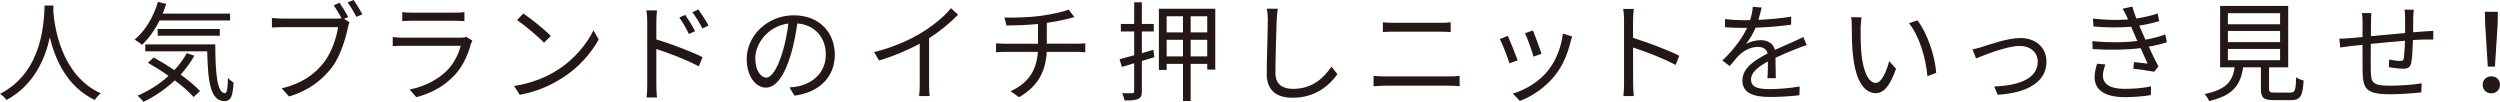
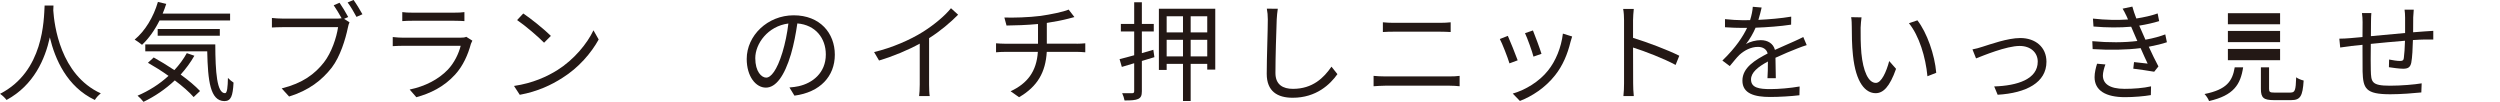
<svg xmlns="http://www.w3.org/2000/svg" id="_レイヤー_2" viewBox="0 0 508.16 20.7">
  <defs>
    <style>.cls-1{fill:#231815;}</style>
  </defs>
  <g id="design">
    <g>
      <path class="cls-1" d="M10.87,1.12c-.02,.29-.02,.64-.04,1.01,.2,2.9,1.39,13.07,9.66,16.85-.46,.35-.97,.9-1.21,1.34-5.68-2.68-8.1-8.32-9.15-12.72-.97,4.4-3.23,9.7-8.8,12.72-.29-.4-.81-.9-1.32-1.25C8.91,14.52,8.91,4.03,9.07,1.12h1.8Z" />
      <path class="cls-1" d="M32.43,4.16c-.99,1.98-2.22,3.7-3.56,4.95-.33-.29-1.06-.79-1.5-1.06,2.13-1.76,3.83-4.58,4.73-7.66l1.69,.4c-.22,.68-.46,1.34-.73,1.98h13.71v1.39h-14.35Zm7.08,7.17c-.79,1.39-1.74,2.66-2.79,3.83,1.58,1.14,2.99,2.33,3.94,3.34l-1.3,1.23c-.88-1.01-2.24-2.2-3.83-3.39-1.89,1.78-4.07,3.26-6.36,4.36-.24-.33-.86-.97-1.21-1.25,2.31-.99,4.47-2.35,6.29-4.03-1.36-.97-2.82-1.89-4.18-2.66l1.17-1.08c1.34,.75,2.79,1.63,4.2,2.57,.99-1.06,1.85-2.22,2.53-3.45l1.54,.53Zm4.25-2.31c.02,5.68,.33,9.92,1.98,9.92,.44,0,.55-1.25,.59-3.1,.31,.33,.79,.73,1.14,.95-.15,2.75-.51,3.74-1.85,3.76-2.9-.02-3.37-4.11-3.5-10.12h-12.59v-1.41h14.21Zm-11.71-1.76v-1.36h12.63v1.36h-12.63Z" />
      <path class="cls-1" d="M69.96,3.85l1.08,.68c-.15,.31-.24,.66-.33,1.1-.48,2.31-1.54,5.85-3.28,8.12-2.02,2.57-4.64,4.62-8.67,5.87l-1.5-1.65c4.27-1.06,6.73-2.93,8.58-5.28,1.56-2,2.57-5.06,2.88-7.17h-11.27c-.86,0-1.63,.04-2.18,.07v-1.94c.59,.07,1.47,.13,2.2,.13h11.02c.29,0,.59,0,.95-.07-.46-.84-1.12-1.94-1.61-2.64l1.19-.51c.53,.75,1.32,2.07,1.76,2.9l-.84,.37Zm1.91-3.85c.55,.75,1.34,2.07,1.8,2.9l-1.21,.53c-.48-.9-1.21-2.16-1.8-2.93l1.21-.51Z" />
      <path class="cls-1" d="M96.01,8.27c-.11,.2-.24,.48-.29,.64-.59,2.18-1.58,4.47-3.21,6.25-2.31,2.53-5.08,3.83-7.88,4.6l-1.36-1.56c3.12-.64,5.87-2.07,7.75-4.03,1.34-1.41,2.22-3.28,2.62-4.86h-11.68c-.53,0-1.36,.02-2.13,.07v-1.85c.79,.09,1.54,.13,2.13,.13h11.6c.51,0,.97-.04,1.21-.18l1.25,.79Zm-14.24-5.81c.57,.09,1.28,.11,1.98,.11h8.65c.7,0,1.47-.02,2-.11v1.83c-.53-.04-1.28-.07-2.02-.07h-8.63c-.68,0-1.39,.02-1.98,.07v-1.83Z" />
      <path class="cls-1" d="M113.28,14.26c3.39-2.13,6.07-5.39,7.35-8.1l1.06,1.87c-1.52,2.75-4.07,5.74-7.39,7.81-2.2,1.41-4.97,2.75-8.65,3.43l-1.17-1.8c3.85-.57,6.71-1.91,8.8-3.21Zm-1.3-6.97l-1.39,1.39c-1.1-1.14-3.85-3.5-5.48-4.6l1.25-1.34c1.56,1.03,4.38,3.32,5.61,4.55Z" />
-       <path class="cls-1" d="M133.41,8.01c2.9,.88,7.06,2.44,9.4,3.61l-.77,1.87c-2.38-1.3-6.18-2.75-8.63-3.52v7.24c0,.7,.04,1.89,.13,2.6h-2.11c.09-.7,.13-1.78,.13-2.6V4.4c0-.62-.04-1.61-.18-2.29h2.16c-.07,.68-.13,1.63-.13,2.29v3.61Zm6.62-1.1c-.55-1.14-1.23-2.35-1.96-3.34l1.21-.55c.57,.81,1.5,2.29,2,3.32l-1.25,.57Zm2.75-1.12c-.59-1.14-1.3-2.31-2.05-3.3l1.21-.57c.57,.77,1.54,2.24,2.07,3.26l-1.23,.62Z" />
      <path class="cls-1" d="M160.47,17.78c.68-.04,1.34-.15,1.87-.26,2.79-.62,5.52-2.68,5.52-6.45,0-3.3-2.09-6.01-5.79-6.31-.29,2.02-.7,4.22-1.3,6.27-1.34,4.47-3.08,6.78-5.1,6.78s-3.89-2.24-3.89-5.83c0-4.73,4.22-8.87,9.55-8.87s8.36,3.61,8.36,8.01-3.01,7.64-8.21,8.32l-1.01-1.65Zm-1.43-7.13c.55-1.8,.97-3.87,1.21-5.87-4.18,.53-6.73,4.11-6.73,7.04,0,2.75,1.28,3.96,2.22,3.96s2.18-1.45,3.3-5.13Z" />
      <path class="cls-1" d="M194.75,2.99c-1.52,1.54-3.63,3.34-5.9,4.77v9.42c0,.84,.04,1.91,.13,2.35h-2.16c.07-.42,.13-1.52,.13-2.35V8.87c-2.35,1.3-5.39,2.57-8.27,3.43l-1.01-1.72c3.67-.86,7.42-2.53,9.84-4.05,2.24-1.39,4.55-3.3,5.79-4.86l1.45,1.32Z" />
      <path class="cls-1" d="M218.86,8.89c.48,0,1.28-.04,1.74-.09v1.83c-.48-.04-1.14-.09-1.69-.09h-6.14c-.24,4.11-1.85,7.02-5.63,9.22l-1.72-1.21c3.45-1.61,5.28-4.07,5.54-8.01h-6.54c-.7,0-1.45,.04-1.96,.09v-1.83c.48,.04,1.25,.09,1.91,.09h6.62V4.88c-2.22,.22-4.71,.29-6.4,.31l-.44-1.63c1.67,.07,5.02-.02,7.39-.33,2-.29,4.6-.81,5.68-1.28l1.17,1.52-1.25,.33c-1.08,.29-2.77,.62-4.36,.86v4.22h6.07Z" />
      <path class="cls-1" d="M234.65,11.62c-.86,.26-1.72,.53-2.55,.77v6.16c0,.88-.2,1.3-.75,1.56-.55,.26-1.39,.31-2.77,.31-.07-.42-.29-1.08-.48-1.47,.92,.02,1.78,0,2.02,0,.31-.02,.42-.11,.42-.4v-5.7l-2.51,.75-.46-1.58c.84-.2,1.85-.48,2.97-.79V6.4h-2.71v-1.54h2.71V.46h1.56V4.86h2.42v1.54h-2.42v4.4c.77-.22,1.56-.44,2.33-.68l.22,1.5Zm12.37-9.84V14.15h-1.63v-1.17h-3.37v7.55h-1.56v-7.55h-3.32v1.23h-1.58V1.78h11.46Zm-9.88,1.52v3.28h3.32V3.3h-3.32Zm3.32,8.16v-3.37h-3.32v3.37h3.32Zm4.93-8.16h-3.37v3.28h3.37V3.3Zm0,8.16v-3.37h-3.37v3.37h3.37Z" />
      <path class="cls-1" d="M259.73,1.78c-.11,.7-.18,1.47-.22,2.18-.09,2.46-.26,7.61-.26,10.87,0,2.4,1.54,3.23,3.56,3.23,4,0,6.27-2.24,7.83-4.51l1.21,1.52c-1.47,2.07-4.29,4.8-9.09,4.8-3.12,0-5.28-1.32-5.28-4.86,0-3.23,.22-8.74,.22-11.05,0-.79-.07-1.56-.2-2.2l2.22,.02Z" />
      <path class="cls-1" d="M279.2,15.42c.75,.07,1.52,.11,2.31,.11h13.18c.66,0,1.36-.02,2-.11v2.11c-.66-.07-1.41-.11-2-.11h-13.18c-.79,0-1.56,.07-2.31,.11v-2.11Zm1.89-10.89c.7,.07,1.45,.11,2.16,.11h9.44c.79,0,1.56-.04,2.18-.11v1.98c-.62-.04-1.45-.07-2.18-.07h-9.42c-.77,0-1.5,.02-2.18,.07v-1.98Z" />
      <path class="cls-1" d="M308.49,12.26l-1.67,.62c-.33-1.14-1.52-4.18-1.96-4.95l1.63-.64c.44,.95,1.58,3.83,2,4.97Zm11.07-4.84c-.15,.46-.24,.81-.33,1.1-.59,2.42-1.54,4.77-3.12,6.76-2.02,2.57-4.71,4.29-7.17,5.24l-1.45-1.5c2.55-.73,5.35-2.4,7.15-4.66,1.56-1.91,2.71-4.71,3.04-7.53l1.89,.59Zm-6.23,3.52l-1.63,.57c-.24-.99-1.25-3.78-1.72-4.77l1.61-.55c.37,.88,1.45,3.78,1.74,4.75Z" />
      <path class="cls-1" d="M340.59,13.2c-2.4-1.3-6.21-2.77-8.65-3.54l.02,7.26c0,.7,.04,1.87,.13,2.6h-2.11c.09-.7,.13-1.78,.13-2.6V4.11c0-.62-.04-1.61-.18-2.29h2.16c-.07,.68-.15,1.63-.15,2.29v3.59c2.9,.88,7.06,2.46,9.4,3.63l-.75,1.87Z" />
      <path class="cls-1" d="M359.26,15.89c.07-.84,.09-2.24,.09-3.39-2.02,1.1-3.43,2.22-3.43,3.65,0,1.72,1.69,1.96,3.94,1.96,1.69,0,4.03-.2,5.94-.53l-.04,1.78c-1.65,.2-4.07,.35-5.96,.35-3.12,0-5.63-.66-5.63-3.32s2.6-4.2,5.13-5.52c-.22-.9-1.01-1.34-1.96-1.34-1.43,0-2.75,.7-3.76,1.61-.62,.59-1.23,1.41-1.98,2.29l-1.5-1.12c2.77-2.68,4.2-4.93,5.02-6.64h-.9c-.92,0-2.4-.04-3.59-.13v-1.65c1.17,.13,2.68,.22,3.67,.22,.46,0,.92,0,1.43-.02,.31-.97,.51-1.96,.55-2.71l1.8,.15c-.15,.62-.35,1.52-.66,2.51,2.22-.11,4.6-.31,6.67-.66l-.02,1.63c-2.16,.33-4.84,.53-7.22,.62-.48,1.12-1.17,2.33-1.96,3.34,.79-.51,2.05-.81,3.01-.81,1.41,0,2.55,.68,2.88,1.98,1.5-.7,2.82-1.23,3.96-1.76,.66-.29,1.19-.55,1.8-.86l.7,1.65c-.55,.15-1.34,.46-1.91,.68-1.23,.48-2.79,1.12-4.44,1.89,.02,1.25,.04,3.1,.07,4.16h-1.69Z" />
      <path class="cls-1" d="M378.2,5.65c-.02,1.36,0,3.37,.15,5.15,.35,3.65,1.41,6.05,2.95,6.05,1.12,0,2.13-2.24,2.71-4.44l1.39,1.58c-1.3,3.7-2.64,4.95-4.14,4.95-2.05,0-4.03-2.05-4.62-7.7-.22-1.89-.24-4.53-.24-5.81,0-.51-.02-1.41-.13-1.94l2.11,.04c-.09,.53-.15,1.54-.18,2.11Zm15.36,9.15l-1.78,.7c-.37-3.92-1.69-8.23-3.76-10.78l1.72-.59c1.96,2.53,3.52,7,3.83,10.67Z" />
      <path class="cls-1" d="M402.95,9.51c1.56-.48,5.13-1.78,7.7-1.78,3.08,0,5.32,1.85,5.32,4.82,0,4.2-4.05,6.36-9.92,6.71l-.7-1.69c4.71-.15,8.85-1.47,8.85-5.04,0-1.85-1.45-3.19-3.67-3.19-2.71,0-7.46,1.98-8.87,2.53l-.73-1.83c.64-.11,1.36-.31,2.02-.53Z" />
      <path class="cls-1" d="M440.47,8.58c-.97,.33-2.22,.64-3.7,.92,.64,1.39,1.34,2.86,1.96,4l-.86,1.08c-1.1-.2-2.86-.44-4.25-.62l.15-1.34c1.06,.13,2.09,.24,2.77,.31-.42-.86-.92-2-1.43-3.15-2.82,.37-6.38,.42-9.75,.2l-.07-1.61c3.32,.31,6.56,.29,9.15-.04l-.77-1.78c-.18-.37-.33-.77-.48-1.12-2.2,.2-4.95,.2-7.66-.04l-.11-1.61c2.6,.29,5.04,.33,7.13,.18-.11-.24-.2-.46-.29-.66-.33-.68-.53-1.08-.81-1.54l1.98-.42c.2,.75,.48,1.58,.81,2.42,1.52-.24,3.06-.57,4.33-1.03l.31,1.56c-1.12,.35-2.55,.68-4.05,.92l.4,.9c.18,.46,.48,1.14,.86,1.96,1.72-.31,3.04-.7,4.03-1.08l.33,1.58Zm-12.52,4.53c-.26,.68-.51,1.65-.51,2.22,0,1.67,1.32,2.73,4.42,2.73,1.76,0,3.83-.15,5.37-.51l-.04,1.78c-1.36,.24-3.48,.42-5.26,.42-3.89,0-6.18-1.34-6.18-4.07,0-.92,.26-1.94,.51-2.73l1.69,.15Z" />
-       <path class="cls-1" d="M465.59,18.81c.88,0,1.06-.4,1.14-3.1,.35,.29,1.06,.55,1.52,.66-.2,3.19-.68,3.98-2.53,3.98h-3.54c-2.07,0-2.62-.48-2.62-2.27v-4.4h-3.61c-.53,3.52-1.94,5.72-6.93,6.86-.13-.42-.59-1.1-.92-1.43,4.51-.9,5.68-2.62,6.14-5.43h-2.97V1.21h13.84V13.69h-3.89v4.38c0,.64,.18,.75,1.12,.75h3.26Zm-12.74-13.88h10.61V2.68h-10.61v2.24Zm0,3.63h10.61v-2.27h-10.61v2.27Zm0,3.67h10.61v-2.29h-10.61v2.29Z" />
+       <path class="cls-1" d="M465.59,18.81c.88,0,1.06-.4,1.14-3.1,.35,.29,1.06,.55,1.52,.66-.2,3.19-.68,3.98-2.53,3.98h-3.54c-2.07,0-2.62-.48-2.62-2.27v-4.4h-3.61c-.53,3.52-1.94,5.72-6.93,6.86-.13-.42-.59-1.1-.92-1.43,4.51-.9,5.68-2.62,6.14-5.43h-2.97h13.84V13.69h-3.89v4.38c0,.64,.18,.75,1.12,.75h3.26Zm-12.74-13.88h10.61V2.68h-10.61v2.24Zm0,3.63h10.61v-2.27h-10.61v2.27Zm0,3.67h10.61v-2.29h-10.61v2.29Z" />
      <path class="cls-1" d="M490.63,1.96c-.04,.35-.09,1.1-.11,1.56,0,.99-.02,2.07-.02,3.04,.86-.07,1.67-.13,2.38-.18,.57-.02,1.19-.07,1.72-.11v1.76c-.35-.02-1.17,0-1.72,0-.64,.02-1.47,.04-2.42,.11-.04,1.61-.13,3.56-.33,4.58-.2,.97-.68,1.25-1.67,1.25-.79,0-2.29-.22-2.88-.31l.04-1.56c.75,.15,1.67,.29,2.18,.29s.75-.09,.81-.57c.11-.73,.2-2.18,.24-3.54-2.24,.18-4.8,.42-6.95,.64-.02,2.24-.04,4.51,0,5.35,.07,2.35,.09,3.15,3.87,3.15,2.35,0,5.06-.24,6.47-.48l-.07,1.85c-1.45,.15-4.11,.37-6.31,.37-5.04,0-5.52-1.17-5.63-4.64-.02-.95-.02-3.23-.02-5.41l-2.31,.24c-.68,.09-1.63,.22-2.22,.31l-.18-1.8c.66,0,1.47-.04,2.27-.11,.55-.04,1.41-.13,2.44-.22l.02-3.04c0-.66-.04-1.17-.13-1.83h1.91c-.04,.48-.07,1.08-.07,1.76l-.02,2.93c2.11-.2,4.64-.44,6.95-.64V3.59c0-.48-.04-1.25-.11-1.63h1.87Z" />
-       <path class="cls-1" d="M504.64,17.23c0-1.03,.79-1.72,1.76-1.72s1.76,.68,1.76,1.72-.79,1.74-1.76,1.74-1.76-.66-1.76-1.74Zm.51-12.23l-.07-2.6h2.64l-.04,2.6-.55,8.54h-1.45l-.53-8.54Z" />
    </g>
  </g>
</svg>